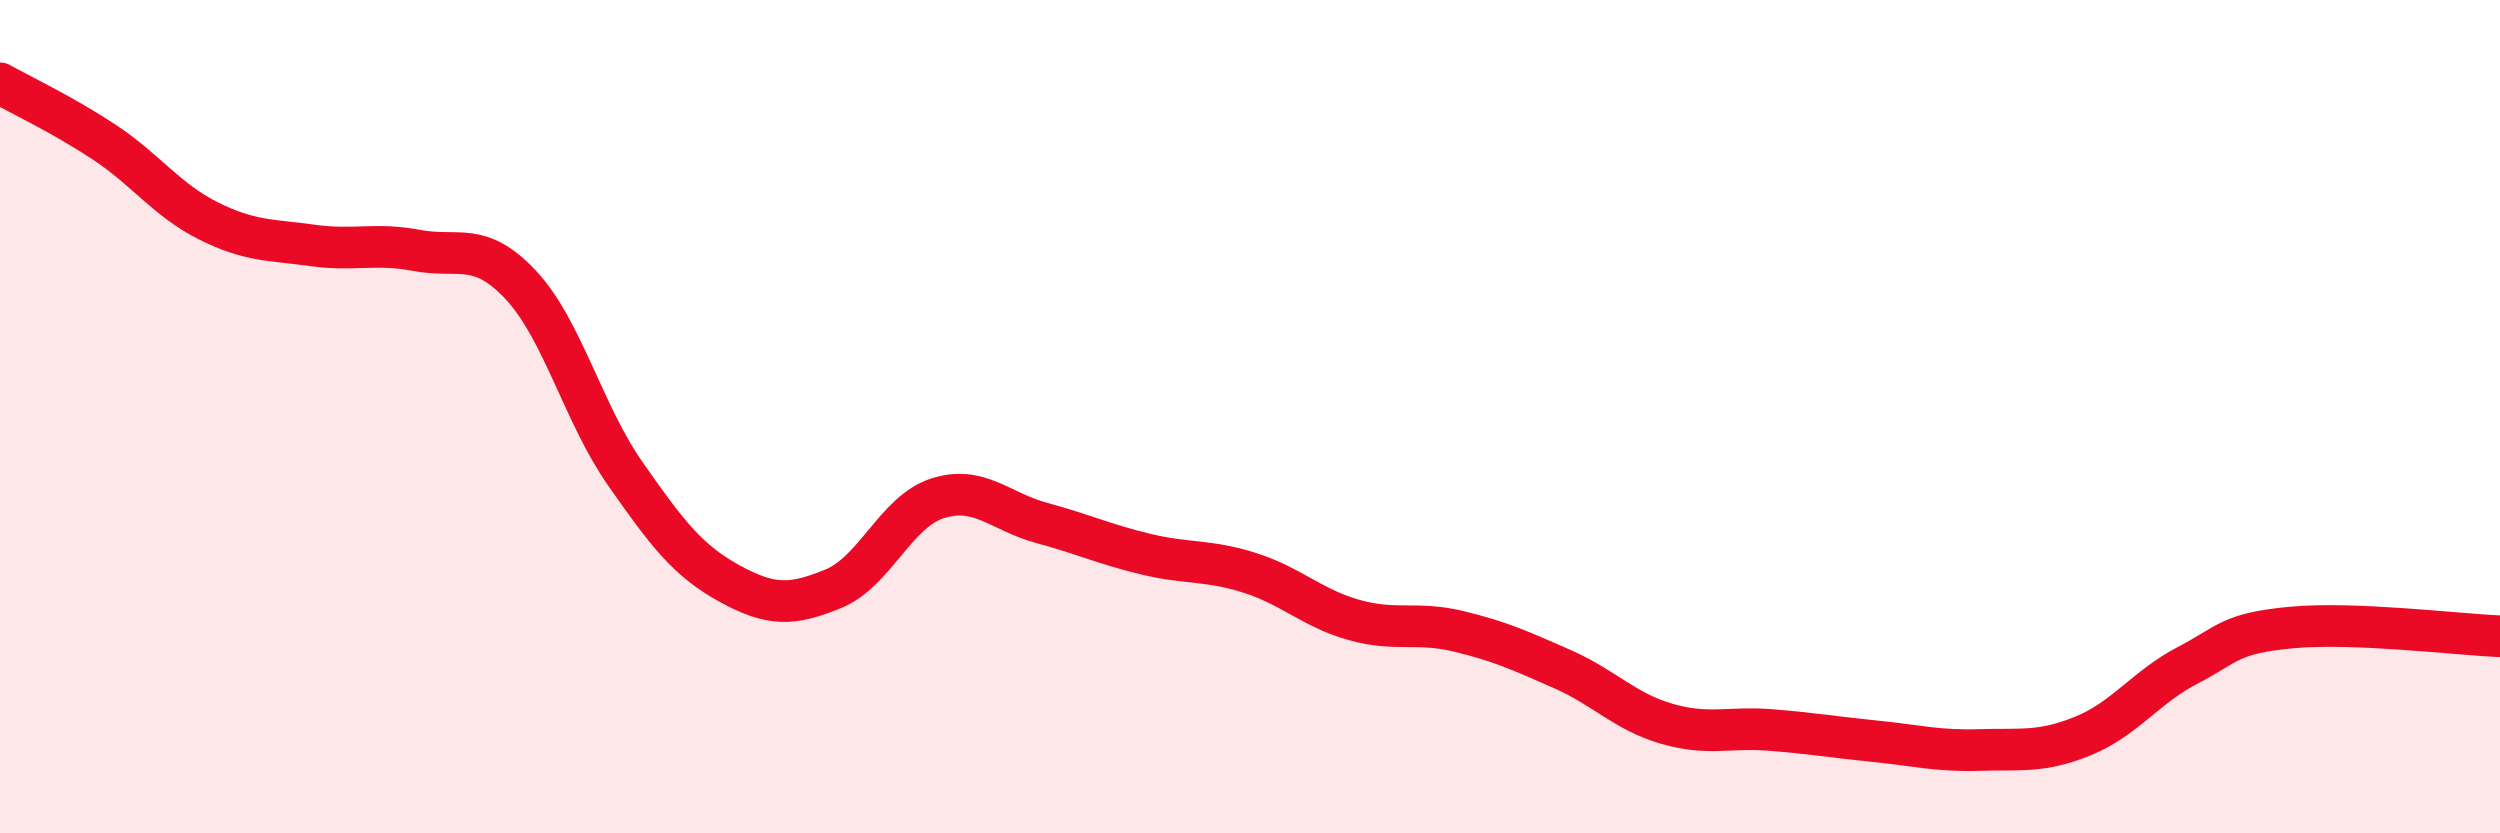
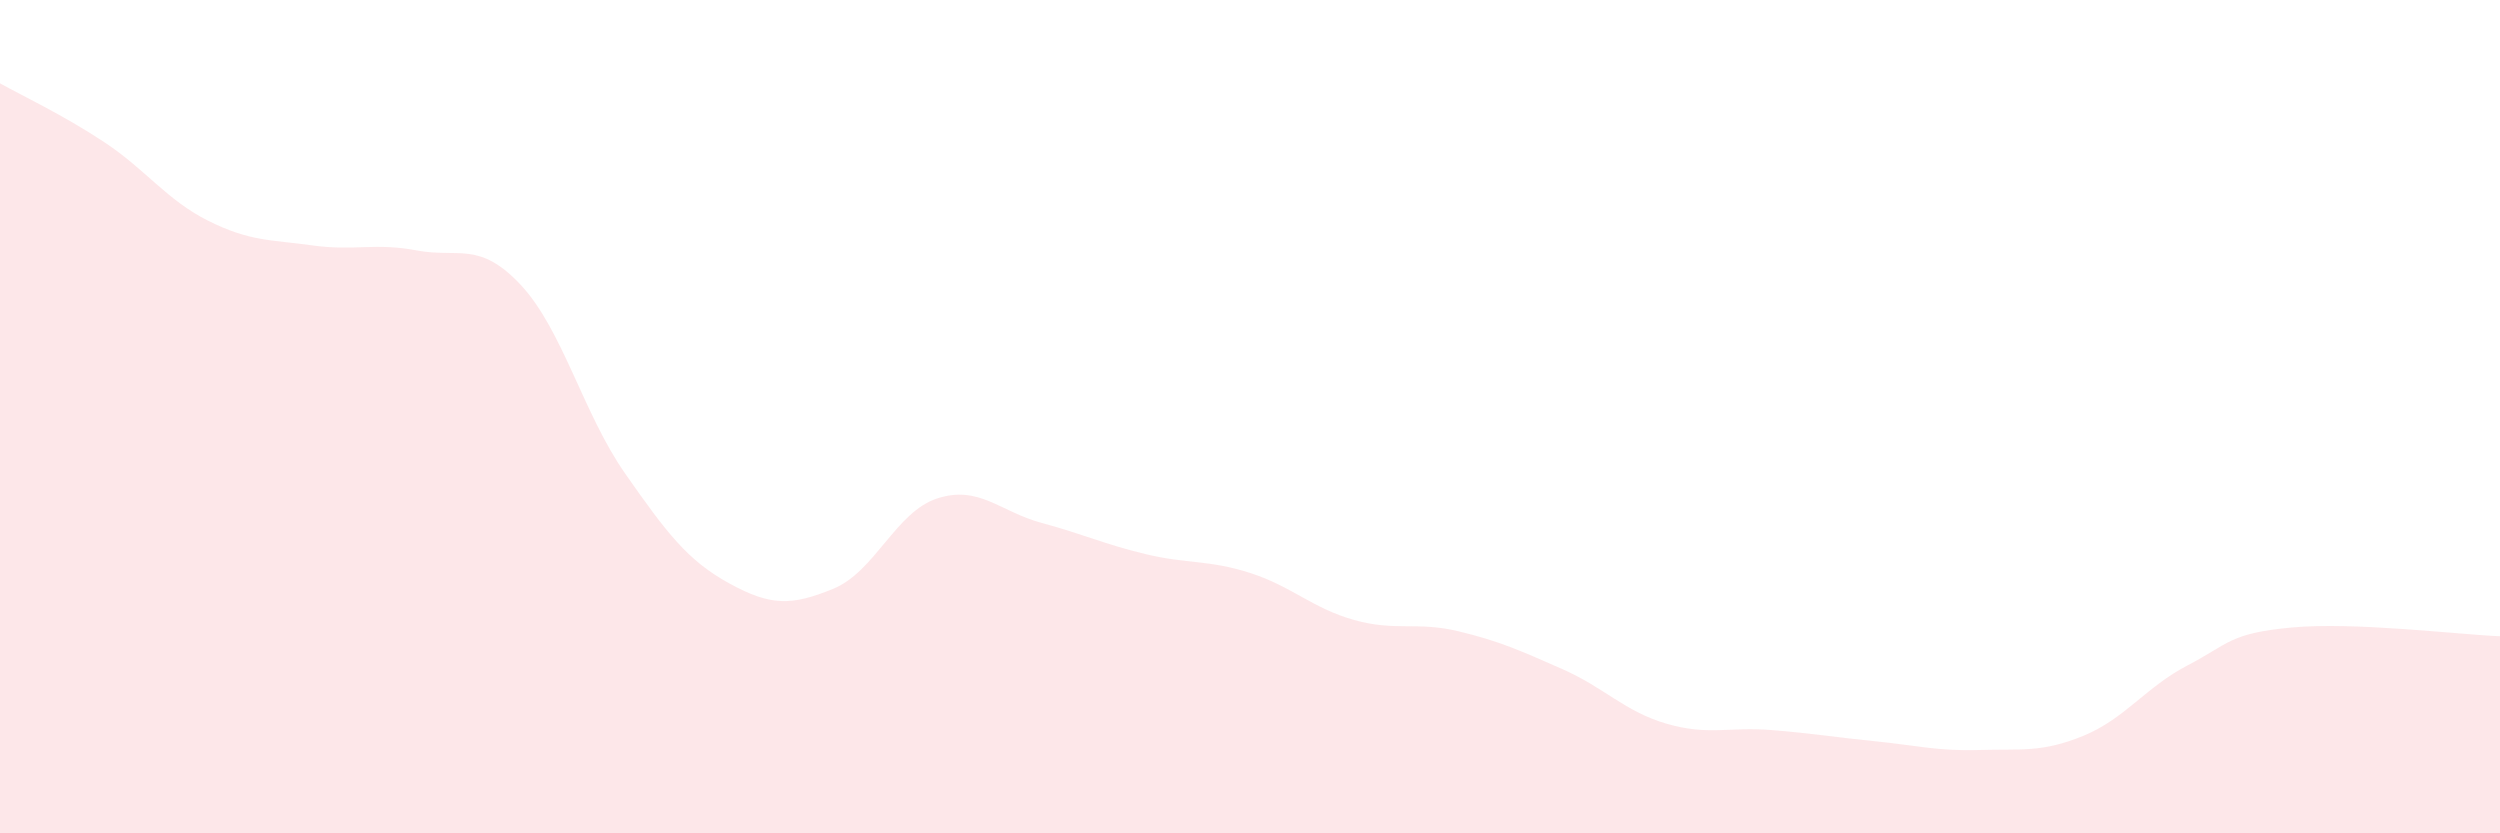
<svg xmlns="http://www.w3.org/2000/svg" width="60" height="20" viewBox="0 0 60 20">
  <path d="M 0,2 C 0.5,2.28 1.5,2.75 2.5,3.41 C 3.5,4.07 4,4.8 5,5.3 C 6,5.8 6.5,5.75 7.5,5.89 C 8.5,6.03 9,5.82 10,6.01 C 11,6.2 11.5,5.77 12.5,6.84 C 13.5,7.91 14,9.93 15,11.36 C 16,12.79 16.5,13.45 17.5,14 C 18.5,14.55 19,14.54 20,14.13 C 21,13.72 21.5,12.28 22.5,11.96 C 23.5,11.64 24,12.28 25,12.55 C 26,12.82 26.5,13.06 27.5,13.3 C 28.5,13.54 29,13.43 30,13.75 C 31,14.07 31.5,14.6 32.5,14.88 C 33.5,15.16 34,14.91 35,15.15 C 36,15.39 36.5,15.62 37.5,16.06 C 38.5,16.5 39,17.08 40,17.37 C 41,17.66 41.5,17.44 42.5,17.52 C 43.5,17.6 44,17.69 45,17.79 C 46,17.89 46.5,18.03 47.5,18 C 48.5,17.97 49,18.07 50,17.66 C 51,17.25 51.5,16.49 52.5,15.97 C 53.5,15.45 53.5,15.2 55,15.06 C 56.5,14.92 59,15.23 60,15.27L60 20L0 20Z" fill="#EB0A25" opacity="0.1" stroke-linecap="round" stroke-linejoin="round" />
-   <path d="M 0,2 C 0.5,2.28 1.5,2.75 2.5,3.41 C 3.5,4.07 4,4.8 5,5.3 C 6,5.8 6.5,5.75 7.5,5.89 C 8.5,6.03 9,5.82 10,6.01 C 11,6.2 11.5,5.77 12.5,6.84 C 13.5,7.91 14,9.93 15,11.36 C 16,12.79 16.5,13.45 17.5,14 C 18.5,14.55 19,14.54 20,14.13 C 21,13.72 21.5,12.28 22.5,11.96 C 23.5,11.64 24,12.28 25,12.55 C 26,12.82 26.5,13.06 27.5,13.3 C 28.5,13.54 29,13.43 30,13.75 C 31,14.07 31.5,14.6 32.5,14.88 C 33.5,15.16 34,14.91 35,15.15 C 36,15.39 36.5,15.62 37.5,16.06 C 38.5,16.5 39,17.08 40,17.37 C 41,17.66 41.5,17.44 42.5,17.52 C 43.5,17.6 44,17.69 45,17.79 C 46,17.89 46.5,18.03 47.5,18 C 48.5,17.97 49,18.07 50,17.66 C 51,17.25 51.5,16.49 52.5,15.97 C 53.5,15.45 53.5,15.2 55,15.06 C 56.5,14.92 59,15.23 60,15.27" stroke="#EB0A25" stroke-width="1" fill="none" stroke-linecap="round" stroke-linejoin="round" />
</svg>